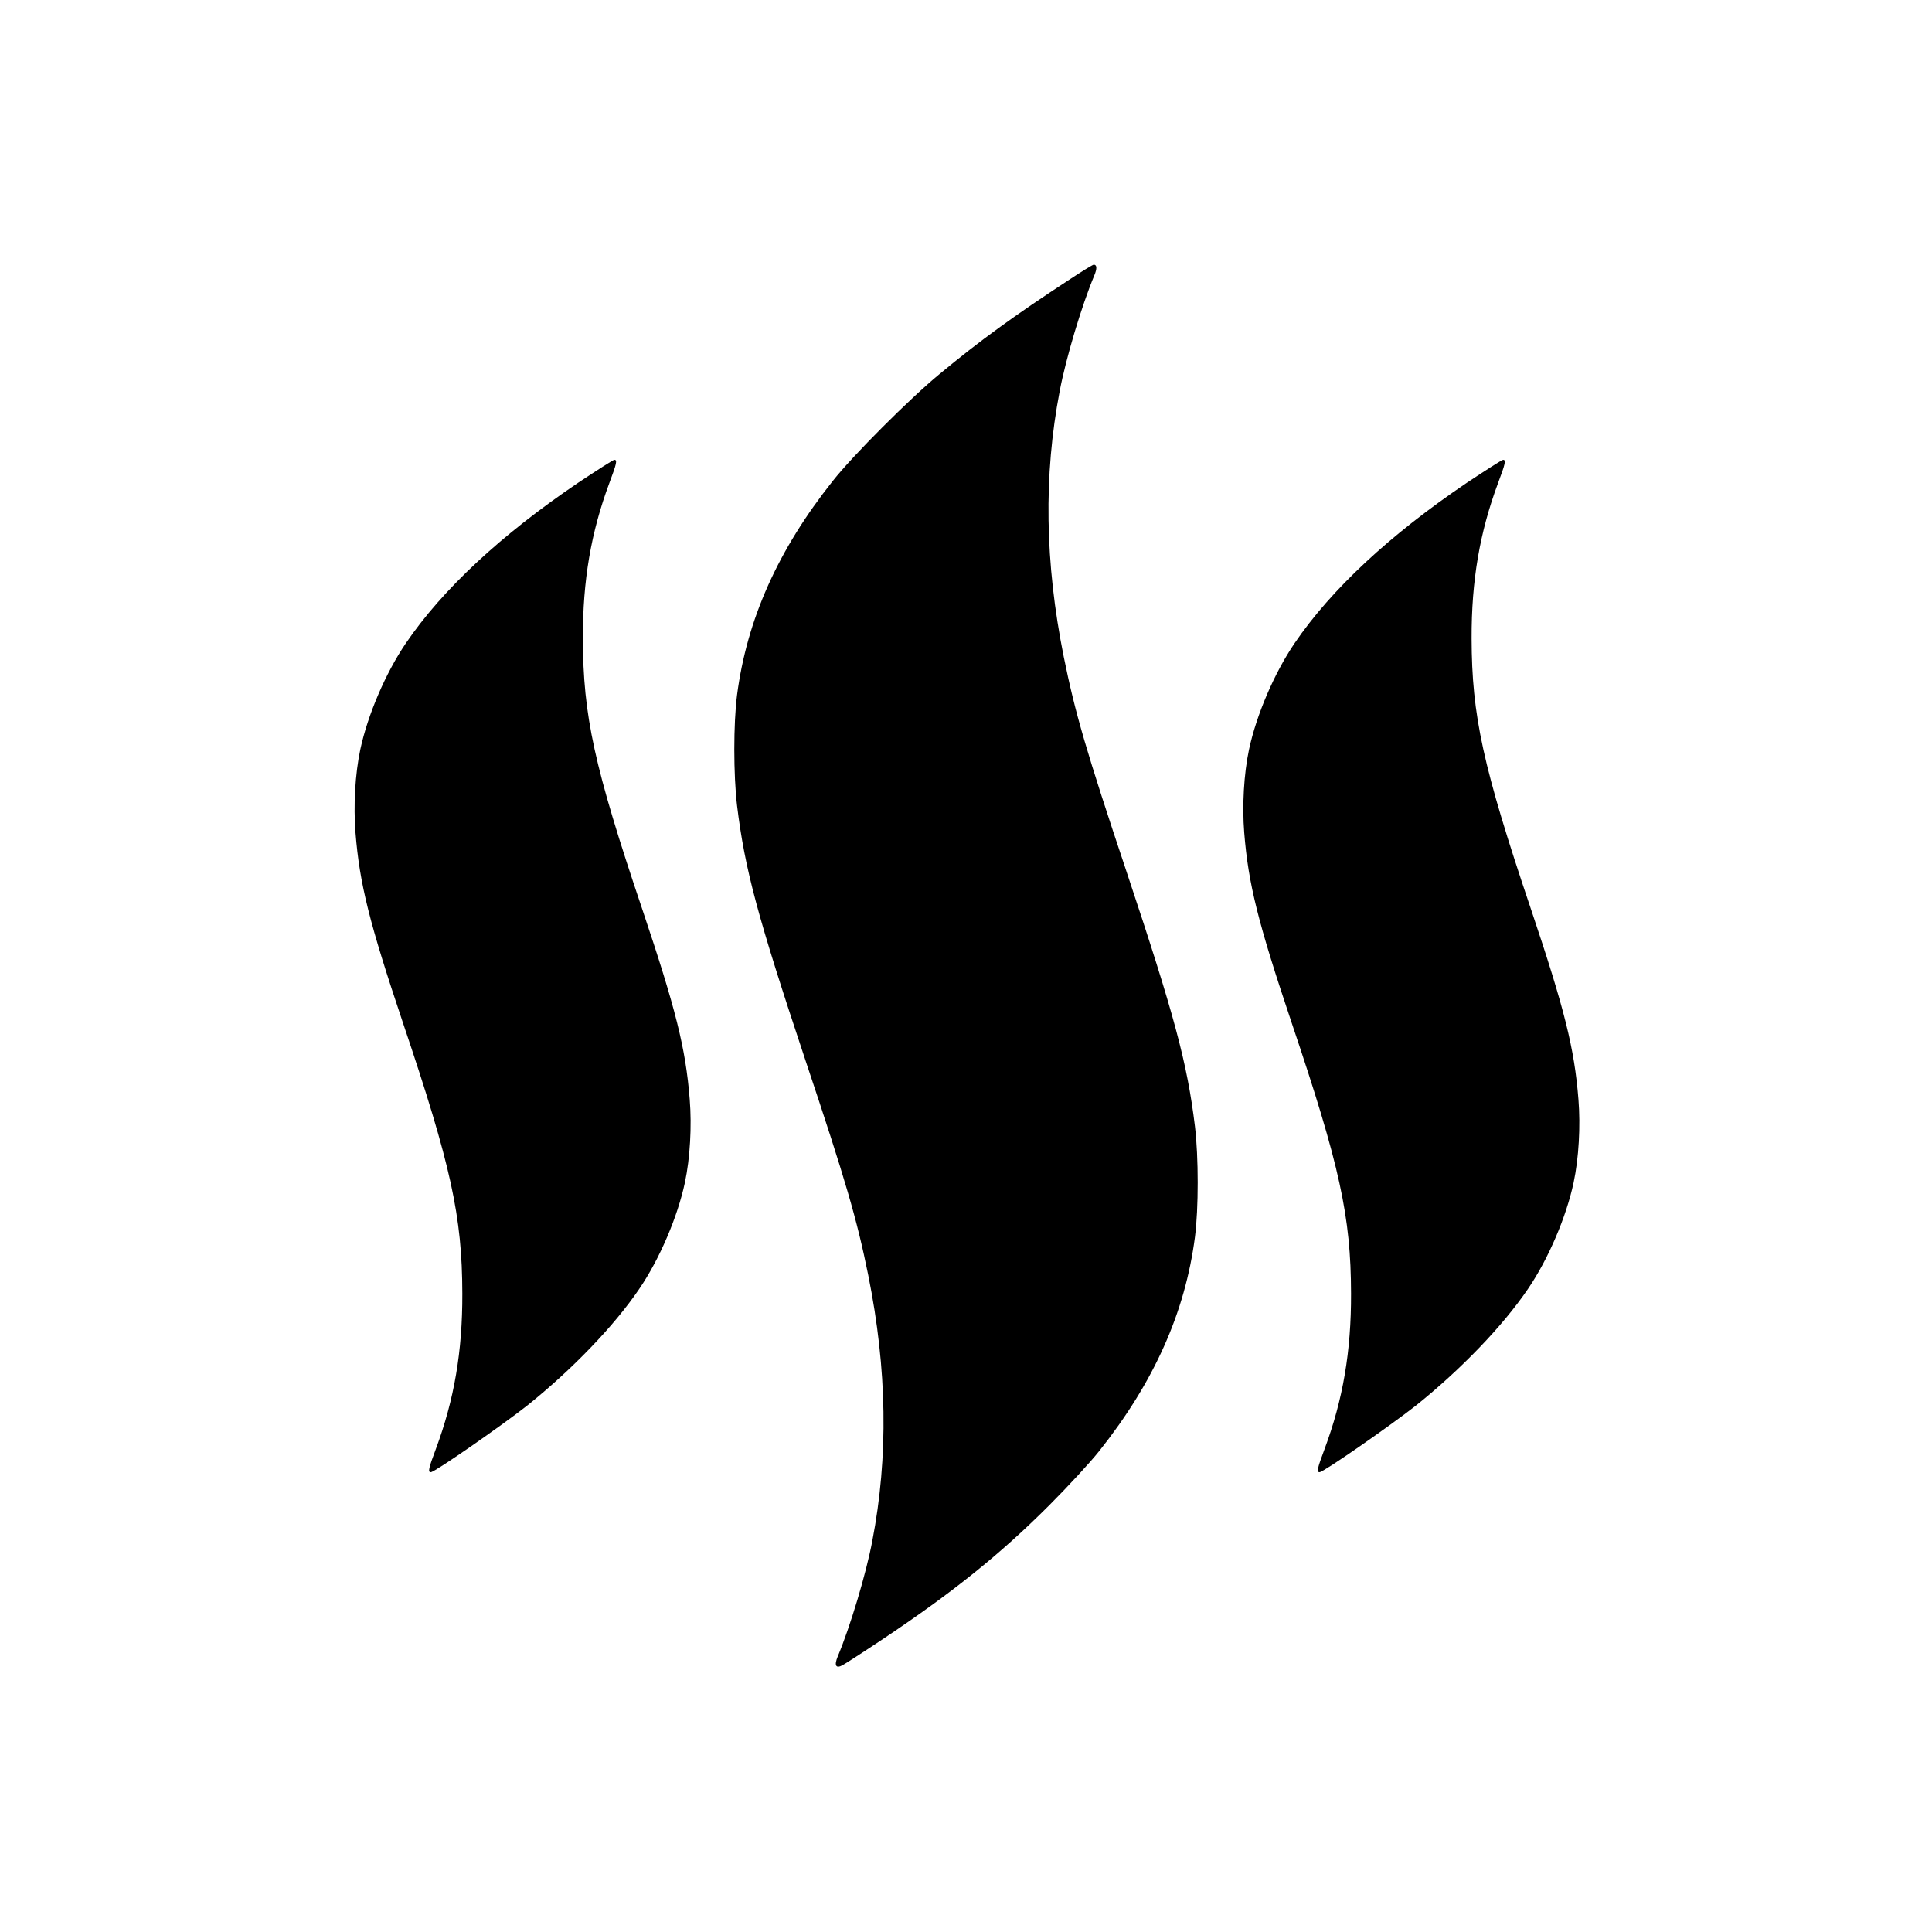
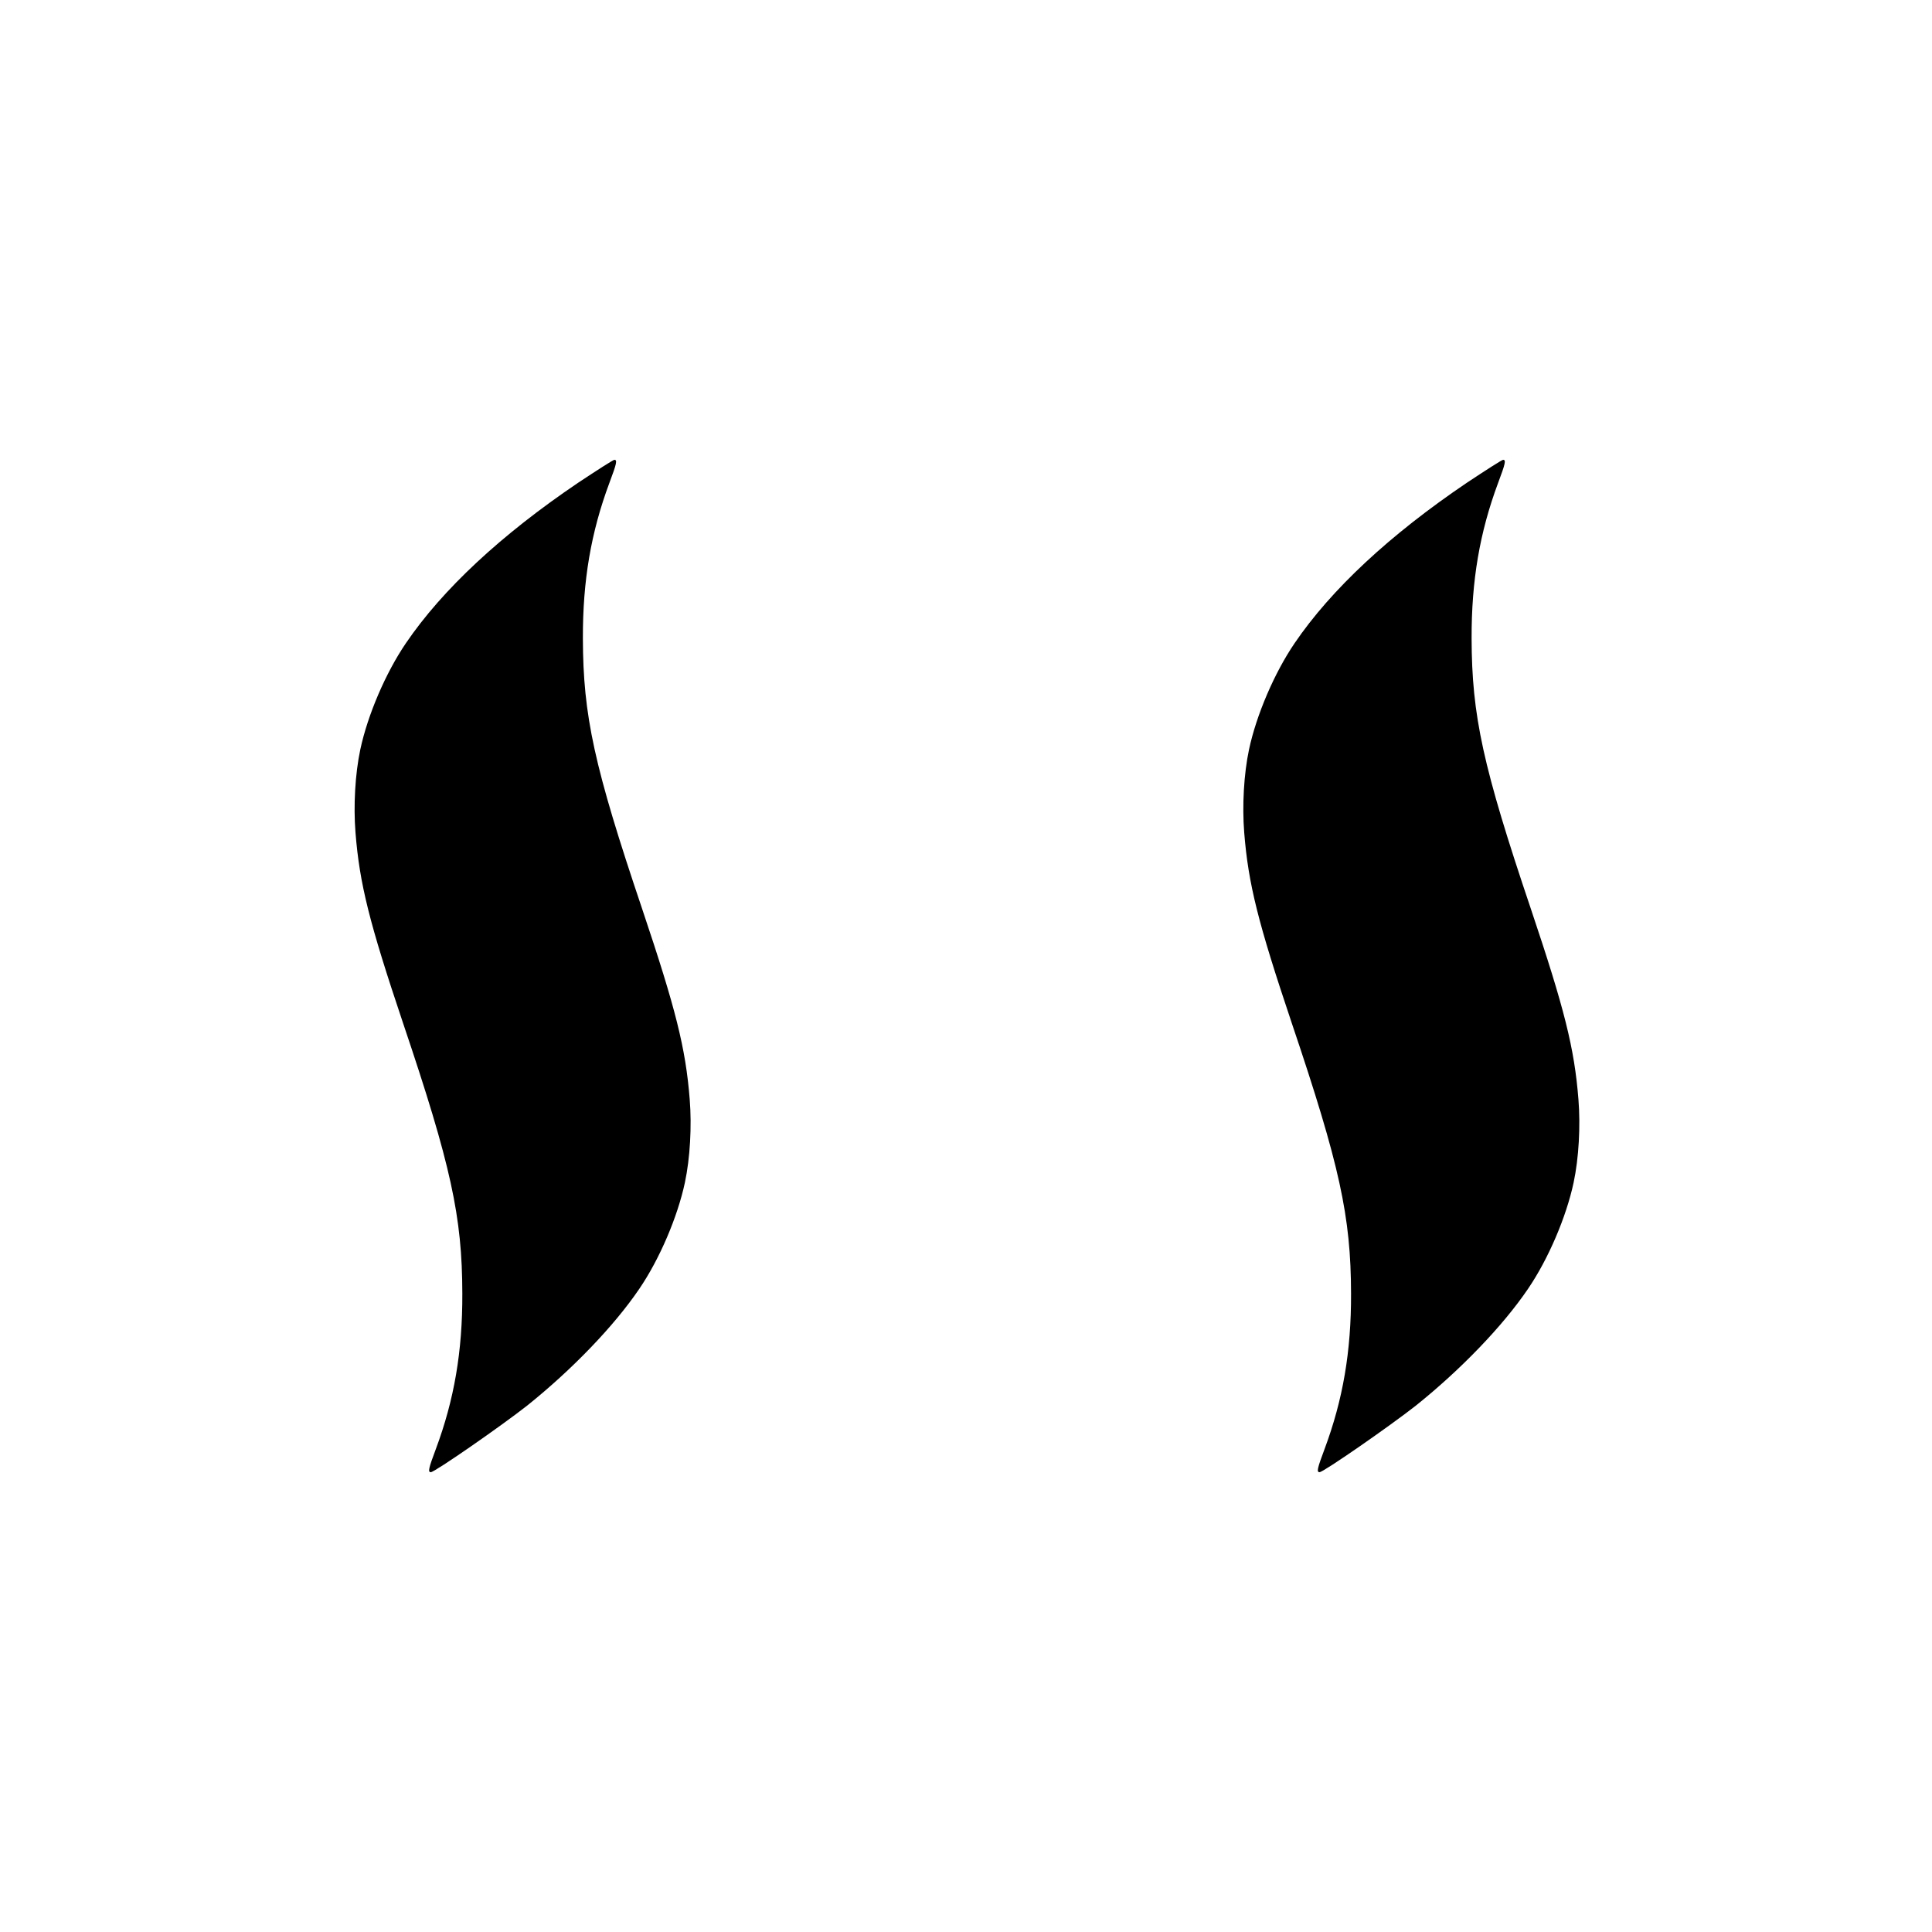
<svg xmlns="http://www.w3.org/2000/svg" version="1.0" width="1000pt" height="1000pt" viewBox="0 0 1000 1000" preserveAspectRatio="xMidYMid meet">
  <g transform="translate(0,1000) scale(0.1,-0.1)" fill="#000000" stroke="none">
-     <path d="M5534 8552 c-286 -187 -461 -314 -672 -489 -154 -127 -448 -421 -552 -553 -283 -356 -444 -716 -495 -1107 -19 -147 -19 -414 0 -573 40 -329 107 -577 353 -1315 210 -628 267 -824 326 -1115 98 -487 105 -940 21 -1376 -32 -170 -115 -446 -179 -598 -19 -46 -10 -64 25 -45 13 7 105 66 204 132 364 243 610 440 866 696 97 97 213 223 259 281 283 356 444 716 495 1107 19 147 19 414 0 573 -40 329 -107 577 -353 1315 -210 628 -267 824 -326 1115 -98 487 -105 940 -21 1376 32 170 115 446 179 598 15 36 14 56 -3 56 -5 0 -62 -35 -127 -78z" />
    <path d="M2992 7501 c-398 -269 -702 -552 -891 -830 -105 -154 -198 -372 -236 -550 -27 -127 -36 -292 -25 -430 21 -266 72 -468 246 -986 249 -738 306 -1001 307 -1400 1 -300 -42 -550 -137 -805 -38 -101 -42 -120 -26 -120 20 0 367 241 499 345 232 186 449 411 580 604 105 154 198 372 236 550 27 127 36 292 25 430 -21 266 -72 468 -246 986 -249 738 -306 1001 -307 1400 -1 300 42 550 137 805 38 101 42 120 26 120 -6 0 -90 -54 -188 -119z" />
    <path d="M7592 7501 c-398 -269 -702 -552 -891 -830 -105 -154 -198 -372 -236 -550 -27 -127 -36 -292 -25 -430 21 -266 72 -468 246 -986 249 -738 306 -1001 307 -1400 1 -300 -42 -550 -137 -805 -38 -101 -42 -120 -26 -120 20 0 367 241 499 345 232 186 449 411 580 604 105 154 198 372 236 550 27 127 36 292 25 430 -21 266 -72 468 -246 986 -249 738 -306 1001 -307 1400 -1 300 42 550 137 805 38 101 42 120 26 120 -6 0 -90 -54 -188 -119z" />
  </g>
</svg>